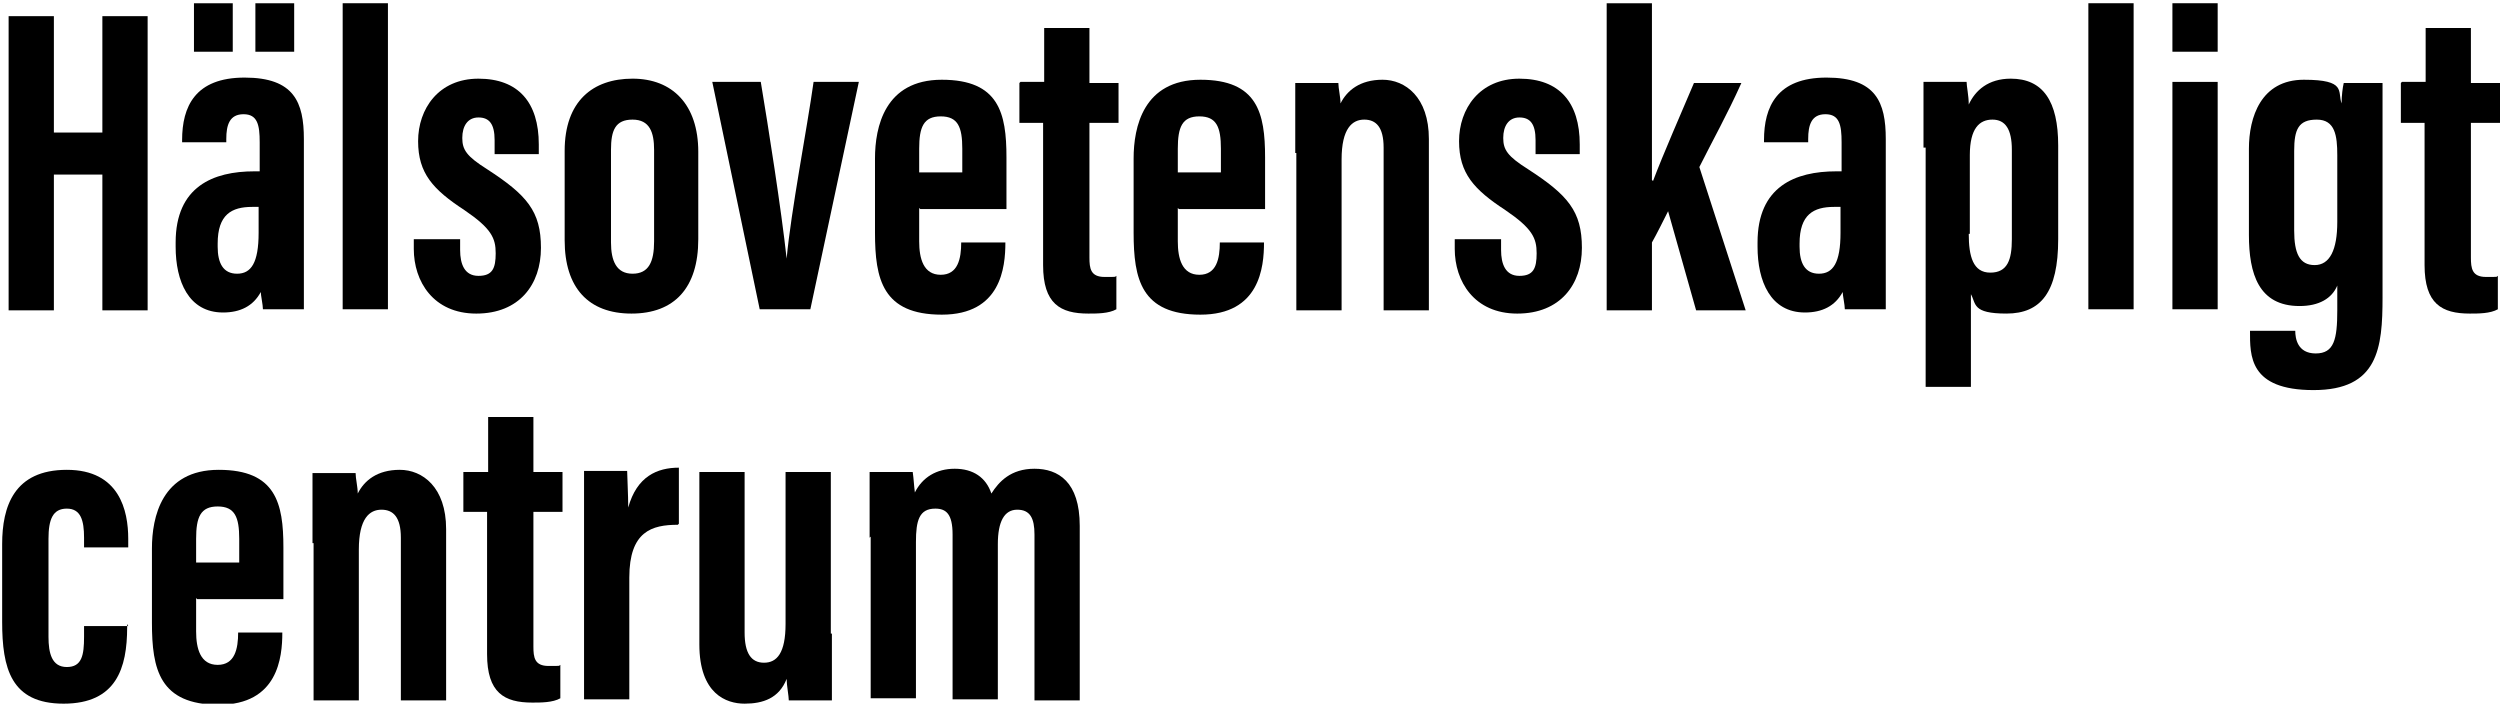
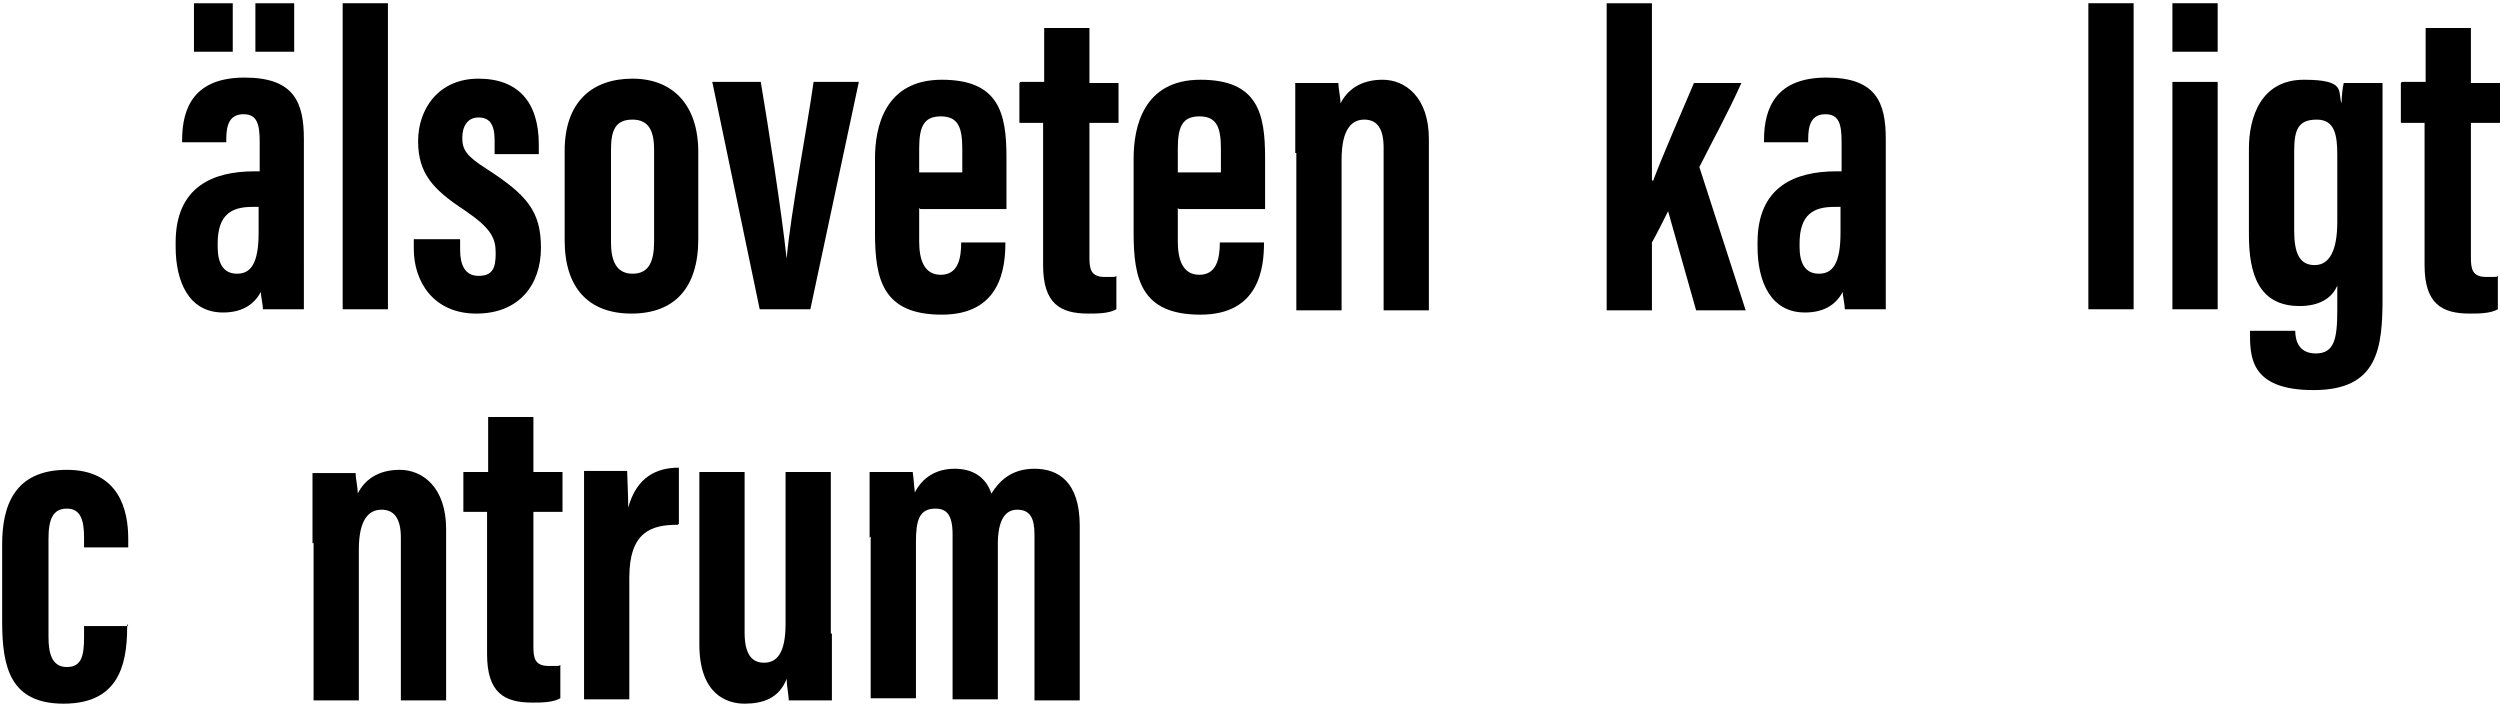
<svg xmlns="http://www.w3.org/2000/svg" version="1.1" viewBox="0 0 232 65.3">
  <g>
    <g id="Layer_1">
      <g>
-         <path d="M.8,1.5h4.2v10.8h4.5V1.5h4.2v27.3h-4.2v-12.6h-4.5v12.6H.8V1.5Z" />
        <path d="M28.2,24.4c0,1.3,0,3.5,0,4.3h-3.8c0-.4-.2-1.3-.2-1.6-.7,1.3-1.9,1.9-3.5,1.9-3.2,0-4.4-2.9-4.4-6.1v-.4c0-5.2,3.5-6.6,7.3-6.6h.5v-2.7c0-1.6-.2-2.6-1.5-2.6s-1.6,1-1.6,2.3v.3h-4.1v-.2c0-3.1,1.2-5.8,5.8-5.8s5.5,2.3,5.5,5.7v11.5ZM18,4.8V.3h3.6v4.5h-3.6ZM24.1,19.2h-.7c-1.9,0-3.2.7-3.2,3.4v.3c0,1.5.5,2.5,1.8,2.5s2-1,2-3.8v-2.4ZM23.7,4.8V.3h3.6v4.5h-3.6Z" />
        <path d="M31.8,28.8V.3h4.2v28.4h-4.2Z" />
        <path d="M42.7,22.2v1c0,1.3.4,2.4,1.7,2.4s1.6-.7,1.6-2.1-.4-2.3-2.9-4c-2.9-1.9-4.3-3.4-4.3-6.4s1.9-5.8,5.6-5.8,5.6,2.2,5.6,6.1v.9h-4.1v-1.3c0-1.5-.5-2.1-1.5-2.1s-1.5.8-1.5,1.9.4,1.7,2.3,2.9c3.7,2.4,5,3.9,5,7.3s-2,6.1-6,6.1-5.8-3-5.8-6v-.9h4.2Z" />
        <path d="M64.8,14.1v8.1c0,4.5-2.2,6.9-6.2,6.9s-6.2-2.4-6.2-6.8v-8.3c0-4.6,2.6-6.7,6.3-6.7s6.1,2.4,6.1,6.8ZM56.7,13.9v8.6c0,1.7.5,2.9,2,2.9s2-1.1,2-3v-8.5c0-1.6-.4-2.8-2-2.8s-2,1-2,2.8Z" />
        <path d="M70.6,7.6c.7,4.2,1.9,11.8,2.4,16.4h0c.4-4.4,1.9-12.1,2.5-16.4h4.2l-4.5,21.1h-4.7l-4.4-21.1h4.5Z" />
        <path d="M85.3,19.3v3.1c0,1.6.4,3.1,2,3.1s1.9-1.5,1.9-3h0c0,0,4.1,0,4.1,0h0c0,2.3-.4,6.7-5.9,6.7s-6.2-3.3-6.2-7.6v-6.9c0-2.9.9-7.3,6.2-7.3s6,3.1,6,7.2v4.8h-8ZM89.3,16v-2.2c0-2-.4-3-2-3s-2,1-2,3v2.2h4Z" />
        <path d="M94.7,7.6h2.2V2.6h4.2v5.1h2.7v3.7h-2.7v12.5c0,1,.1,1.8,1.4,1.8s.9,0,1.1-.1v3.1c-.7.4-1.8.4-2.6.4-2.6,0-4.2-.9-4.2-4.5v-13.2h-2.2v-3.7Z" />
        <path d="M109.3,19.3v3.1c0,1.6.4,3.1,2,3.1s1.9-1.5,1.9-3h0c0,0,4.1,0,4.1,0h0c0,2.3-.4,6.7-5.9,6.7s-6.2-3.3-6.2-7.6v-6.9c0-2.9.9-7.3,6.2-7.3s6,3.1,6,7.2v4.8h-8ZM113.3,16v-2.2c0-2-.4-3-2-3s-2,1-2,3v2.2h4Z" />
        <path d="M120.2,14.2c0-4.3,0-5.5,0-6.5h4c0,.5.2,1.3.2,1.9.6-1.2,1.8-2.2,3.9-2.2s4.3,1.6,4.3,5.5v15.9h-4.2v-15.1c0-1.9-.7-2.6-1.8-2.6s-2.1.8-2.1,3.7v14h-4.2v-14.6Z" />
-         <path d="M139.3,22.2v1c0,1.3.4,2.4,1.7,2.4s1.6-.7,1.6-2.1-.4-2.3-2.9-4c-2.9-1.9-4.3-3.4-4.3-6.4s1.9-5.8,5.6-5.8,5.6,2.2,5.6,6.1v.9h-4.1v-1.3c0-1.5-.5-2.1-1.5-2.1s-1.5.8-1.5,1.9.4,1.7,2.3,2.9c3.7,2.4,5,3.9,5,7.3s-2,6.1-6,6.1-5.8-3-5.8-6v-.9h4.2Z" />
        <path d="M153.4,16.8h0c.9-2.4,2.7-6.5,3.8-9.1h4.4c-1.3,2.9-2.7,5.4-3.9,7.8l4.3,13.3h-4.6l-2.6-9.2c-.4.8-1.1,2.2-1.5,2.9v6.3h-4.2V.3h4.2v16.4Z" />
        <path d="M175,24.4c0,1.3,0,3.5,0,4.3h-3.8c0-.4-.2-1.3-.2-1.6-.7,1.3-1.9,1.9-3.5,1.9-3.2,0-4.4-2.9-4.4-6.1v-.4c0-5.2,3.5-6.6,7.3-6.6h.5v-2.7c0-1.6-.2-2.6-1.5-2.6s-1.6,1-1.6,2.3v.3h-4.1v-.2c0-3.1,1.2-5.8,5.8-5.8s5.5,2.3,5.5,5.7v11.5ZM170.9,19.2h-.7c-1.9,0-3.2.7-3.2,3.4v.3c0,1.5.5,2.5,1.8,2.5s2-1,2-3.8v-2.4Z" />
-         <path d="M178.5,13.7c0-2.9,0-4.8,0-6.1h4c0,.4.2,1.3.2,2.1.6-1.3,1.8-2.4,3.9-2.4,3,0,4.4,2.1,4.4,6.2v8.7c0,4.9-1.6,6.9-4.8,6.9s-2.8-.9-3.3-1.8v8.6h-4.2V13.7ZM182.7,21.7c0,2.1.4,3.6,2,3.6s2-1.2,2-3.1v-8.3c0-1.9-.6-2.8-1.8-2.8s-2.1.8-2.1,3.3v7.3Z" />
        <path d="M193.8,28.8V.3h4.2v28.4h-4.2Z" />
        <path d="M201.6,7.6h4.2v21.1h-4.2V7.6ZM201.6.3h4.2v4.5h-4.2V.3Z" />
        <path d="M221.1,27.6c0,4.7-.4,8.6-6.4,8.6s-5.9-3.2-5.9-5.5h0c0,0,4.2,0,4.2,0h0c0,.7.2,2.1,1.9,2.1s2-1.3,2-4v-2.3c-.5,1.2-1.7,1.9-3.5,1.9-3.8,0-4.7-3-4.7-6.6v-8c0-2.9,1.1-6.4,5.1-6.4s3.1,1.1,3.5,2.2c0-.7.1-1.5.2-1.9h3.6c0,1.3,0,3.1,0,5.3v14.6ZM212.9,21.4c0,2.1.5,3.2,1.9,3.2s2.1-1.4,2.1-4v-6.2c0-1.8-.2-3.3-1.9-3.3s-2.1.9-2.1,2.9v7.4Z" />
        <path d="M222.9,7.6h2.2V2.6h4.2v5.1h2.7v3.7h-2.7v12.5c0,1,.1,1.8,1.4,1.8s.9,0,1.1-.1v3.1c-.7.4-1.8.4-2.6.4-2.6,0-4.2-.9-4.2-4.5v-13.2h-2.2v-3.7Z" />
        <path d="M11.8,57.9v.3c0,3.8-1,7.1-5.9,7.1S.2,62,.2,57.7v-7.2c0-3.5,1.1-6.9,6-6.9s5.7,3.8,5.7,6.4v.8h-4.1v-.9c0-1.6-.3-2.7-1.6-2.7s-1.7,1-1.7,2.8v9.1c0,1.5.3,2.8,1.7,2.8s1.6-1.1,1.6-2.8v-1h4.1Z" />
-         <path d="M18.2,55.5v3.1c0,1.6.4,3.1,2,3.1s1.9-1.5,1.9-3h0c0,0,4.1,0,4.1,0h0c0,2.3-.4,6.7-5.9,6.7s-6.2-3.3-6.2-7.6v-6.9c0-2.9.9-7.3,6.2-7.3s6,3.1,6,7.2v4.8h-8ZM22.2,52.2v-2.2c0-2-.4-3-2-3s-2,1-2,3v2.2h4Z" />
        <path d="M29,50.4c0-4.3,0-5.5,0-6.5h4c0,.5.2,1.3.2,1.9.6-1.2,1.8-2.2,3.9-2.2s4.3,1.6,4.3,5.5v15.9h-4.2v-15.1c0-1.9-.7-2.6-1.8-2.6s-2.1.8-2.1,3.7v14h-4.2v-14.6Z" />
        <path d="M43.1,43.8h2.2v-5.1h4.2v5.1h2.7v3.7h-2.7v12.5c0,1,.1,1.8,1.4,1.8s.9,0,1.1-.1v3.1c-.7.4-1.8.4-2.6.4-2.6,0-4.2-.9-4.2-4.5v-13.2h-2.2v-3.7Z" />
        <path d="M62.9,48.7c-2.4,0-4.5.6-4.5,4.9v11.3h-4.2v-14c0-3.5,0-5,0-7.2h4c0,.4.1,2.3.1,3.4.8-2.9,2.7-3.7,4.7-3.7v5.2Z" />
        <path d="M77.2,58.8c0,3.1,0,5.1,0,6.2h-4c0-.4-.2-1.4-.2-2-.7,1.8-2.2,2.3-3.9,2.3s-4.2-.9-4.2-5.5v-16h4.2v14.9c0,1.9.6,2.8,1.8,2.8s2-.9,2-3.6v-14.1h4.2v15Z" />
        <path d="M80.7,49.9c0-4.2,0-5.1,0-6.1h4c.1.7.1,1.1.2,1.9.7-1.4,2-2.2,3.7-2.2s2.9.8,3.4,2.3c.7-1.1,1.8-2.3,4-2.3s4.2,1.2,4.2,5.3v16.2h-4.2v-15.4c0-1.5-.4-2.3-1.6-2.3s-1.8,1.1-1.8,3.2v14.4h-4.2v-15.3c0-1.9-.6-2.4-1.6-2.4-1.5,0-1.8,1.1-1.8,3.1v14.5h-4.2v-15Z" />
      </g>
    </g>
  </g>
</svg>